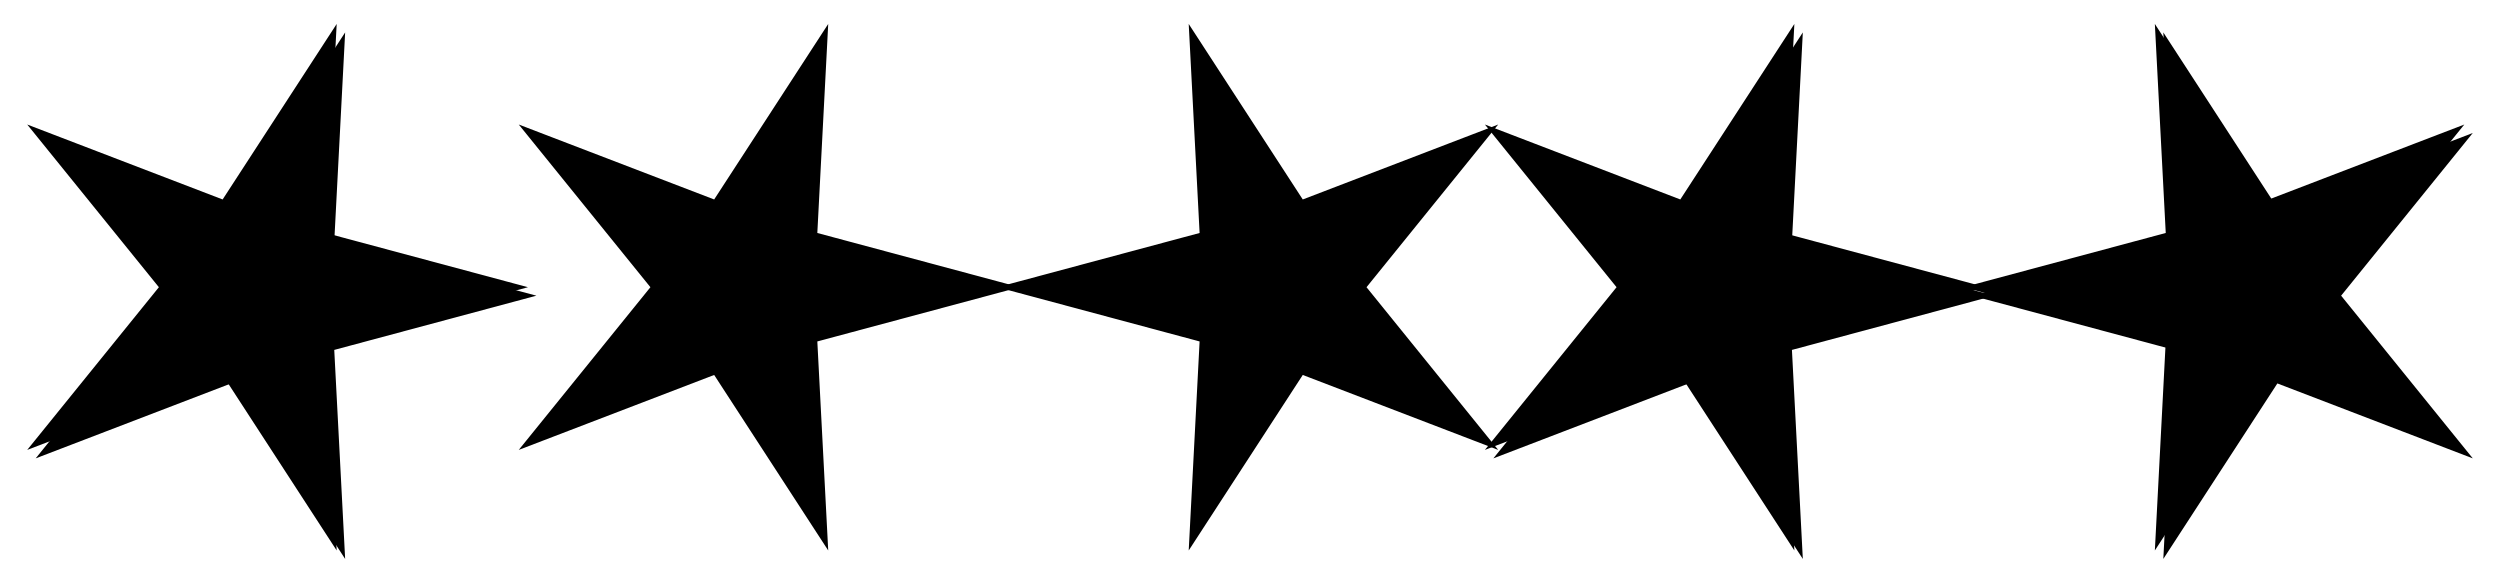
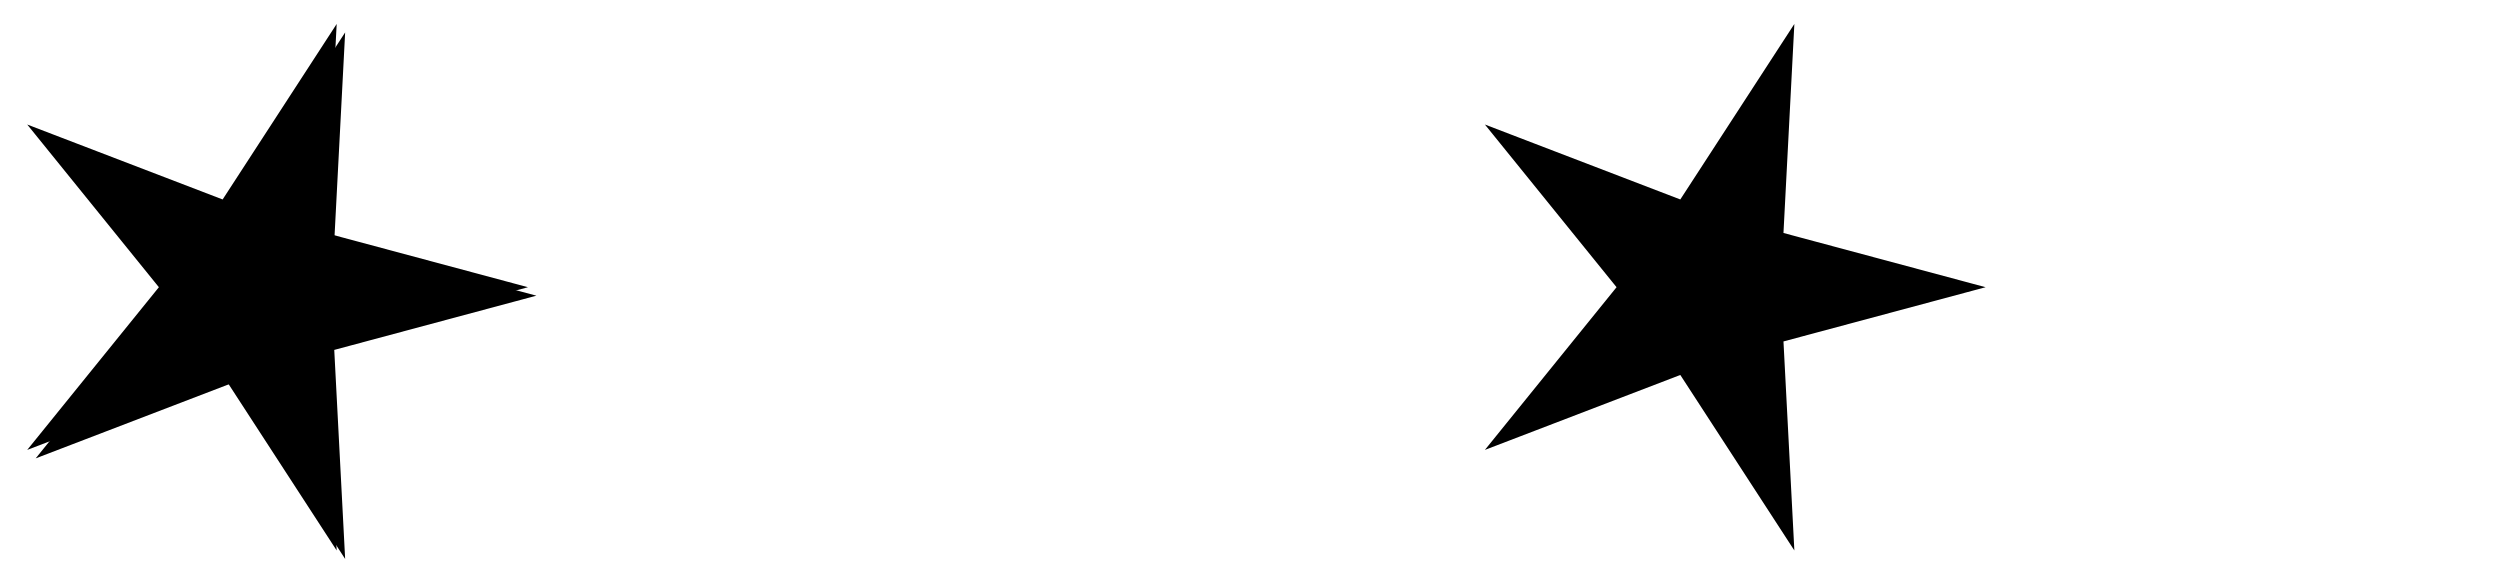
<svg xmlns="http://www.w3.org/2000/svg" width="1476.763" height="344.317" viewBox="-738.381 -169.658 1476.763 344.317" style="">
  <g>
    <defs />
    <g>
      <g>
        <g>
          <path transform="matrix(1.0,0.0,0.0,-1.0,-585.029,5.0)" style="stroke-width: 7.0px; stroke: hsla(0.0, 0.0%, 0.0%, 1.0); stroke-linecap: butt; stroke-linejoin: miter;  fill: hsla(0.0, 0.0%, 0.0%, 1.0);" d="M 0,0 M 150,0 L 40.451,29.389 L 46.353,142.658 L -15.451,47.553 L -121.353,88.168 L -50,6.123233995736766E-15 L -121.353,-88.168 L -15.451,-47.553 L 46.353,-142.658 L 40.451,-29.389 L 150,-3.6739403974420595E-14 Z" />
          <path transform="matrix(1.0,0.0,0.0,-1.0,-590.029,0.0)" style="stroke-width: 7.0px; stroke: hsla(209.6, 100.0%, 55.882%, 1.0); stroke-linecap: butt; stroke-linejoin: miter;  fill: hsla(0.0, 67.925%, 41.569%, 1.0);" d="M 0,0 M 150,0 L 40.451,29.389 L 46.353,142.658 L -15.451,47.553 L -121.353,88.168 L -50,6.123233995736766E-15 L -121.353,-88.168 L -15.451,-47.553 L 46.353,-142.658 L 40.451,-29.389 L 150,-3.6739403974420595E-14 Z" />
        </g>
        <g>
-           <path transform="matrix(1.0,0.0,0.0,-1.0,-299.676,0.0)" style="stroke-width: 7.0px; stroke: hsla(209.6, 100.0%, 55.882%, 1.0); stroke-linecap: butt; stroke-linejoin: miter;  fill: hsla(0.0, 67.925%, 41.569%, 1.0);" d="M 0,0 M 150,0 L 40.451,29.389 L 46.353,142.658 L -15.451,47.553 L -121.353,88.168 L -50,6.123233995736766E-15 L -121.353,-88.168 L -15.451,-47.553 L 46.353,-142.658 L 40.451,-29.389 L 150,-3.6739403974420595E-14 Z" />
-           <path transform="matrix(-1.0,-0.0,0.0,-1.0,14.324,0.0)" style="stroke-width: 7.0px; stroke: hsla(209.6, 100.0%, 55.882%, 1.0); stroke-linecap: butt; stroke-linejoin: miter;  fill: hsla(0.0, 67.925%, 41.569%, 1.0);" d="M 0,0 M 150,0 L 40.451,29.389 L 46.353,142.658 L -15.451,47.553 L -121.353,88.168 L -50,6.123233995736766E-15 L -121.353,-88.168 L -15.451,-47.553 L 46.353,-142.658 L 40.451,-29.389 L 150,-3.6739403974420595E-14 Z" />
-         </g>
+           </g>
      </g>
      <g>
        <g>
-           <path transform="matrix(1.0,0.0,0.0,-1.0,276.029,5.0)" style="stroke-width: 7.0px; stroke: hsla(0.0, 0.0%, 0.0%, 1.0); stroke-linecap: butt; stroke-linejoin: miter;  fill: hsla(0.0, 0.0%, 0.0%, 1.0);" d="M 0,0 M 150,0 L 40.451,29.389 L 46.353,142.658 L -15.451,47.553 L -121.353,88.168 L -50,6.123233995736766E-15 L -121.353,-88.168 L -15.451,-47.553 L 46.353,-142.658 L 40.451,-29.389 L 150,-3.6739403974420595E-14 Z" />
-           <path transform="matrix(-1.0,-0.0,0.0,-1.0,590.029,5.0)" style="stroke-width: 7.0px; stroke: hsla(0.0, 0.0%, 0.0%, 1.0); stroke-linecap: butt; stroke-linejoin: miter;  fill: hsla(0.0, 0.0%, 0.0%, 1.0);" d="M 0,0 M 150,0 L 40.451,29.389 L 46.353,142.658 L -15.451,47.553 L -121.353,88.168 L -50,6.123233995736766E-15 L -121.353,-88.168 L -15.451,-47.553 L 46.353,-142.658 L 40.451,-29.389 L 150,-3.6739403974420595E-14 Z" />
-         </g>
+           </g>
        <g>
          <path transform="matrix(1.0,0.0,0.0,-1.0,271.029,0.0)" style="stroke-width: 7.0px; stroke: hsla(209.6, 100.0%, 55.882%, 1.0); stroke-linecap: butt; stroke-linejoin: miter;  fill: hsla(0.0, 67.925%, 41.569%, 1.0);" d="M 0,0 M 150,0 L 40.451,29.389 L 46.353,142.658 L -15.451,47.553 L -121.353,88.168 L -50,6.123233995736766E-15 L -121.353,-88.168 L -15.451,-47.553 L 46.353,-142.658 L 40.451,-29.389 L 150,-3.6739403974420595E-14 Z" />
-           <path transform="matrix(-1.0,-0.0,0.0,-1.0,585.029,0.0)" style="stroke-width: 7.0px; stroke: hsla(209.6, 100.0%, 55.882%, 1.0); stroke-linecap: butt; stroke-linejoin: miter;  fill: hsla(0.0, 67.925%, 41.569%, 1.0);" d="M 0,0 M 150,0 L 40.451,29.389 L 46.353,142.658 L -15.451,47.553 L -121.353,88.168 L -50,6.123233995736766E-15 L -121.353,-88.168 L -15.451,-47.553 L 46.353,-142.658 L 40.451,-29.389 L 150,-3.6739403974420595E-14 Z" />
        </g>
      </g>
    </g>
  </g>
</svg>